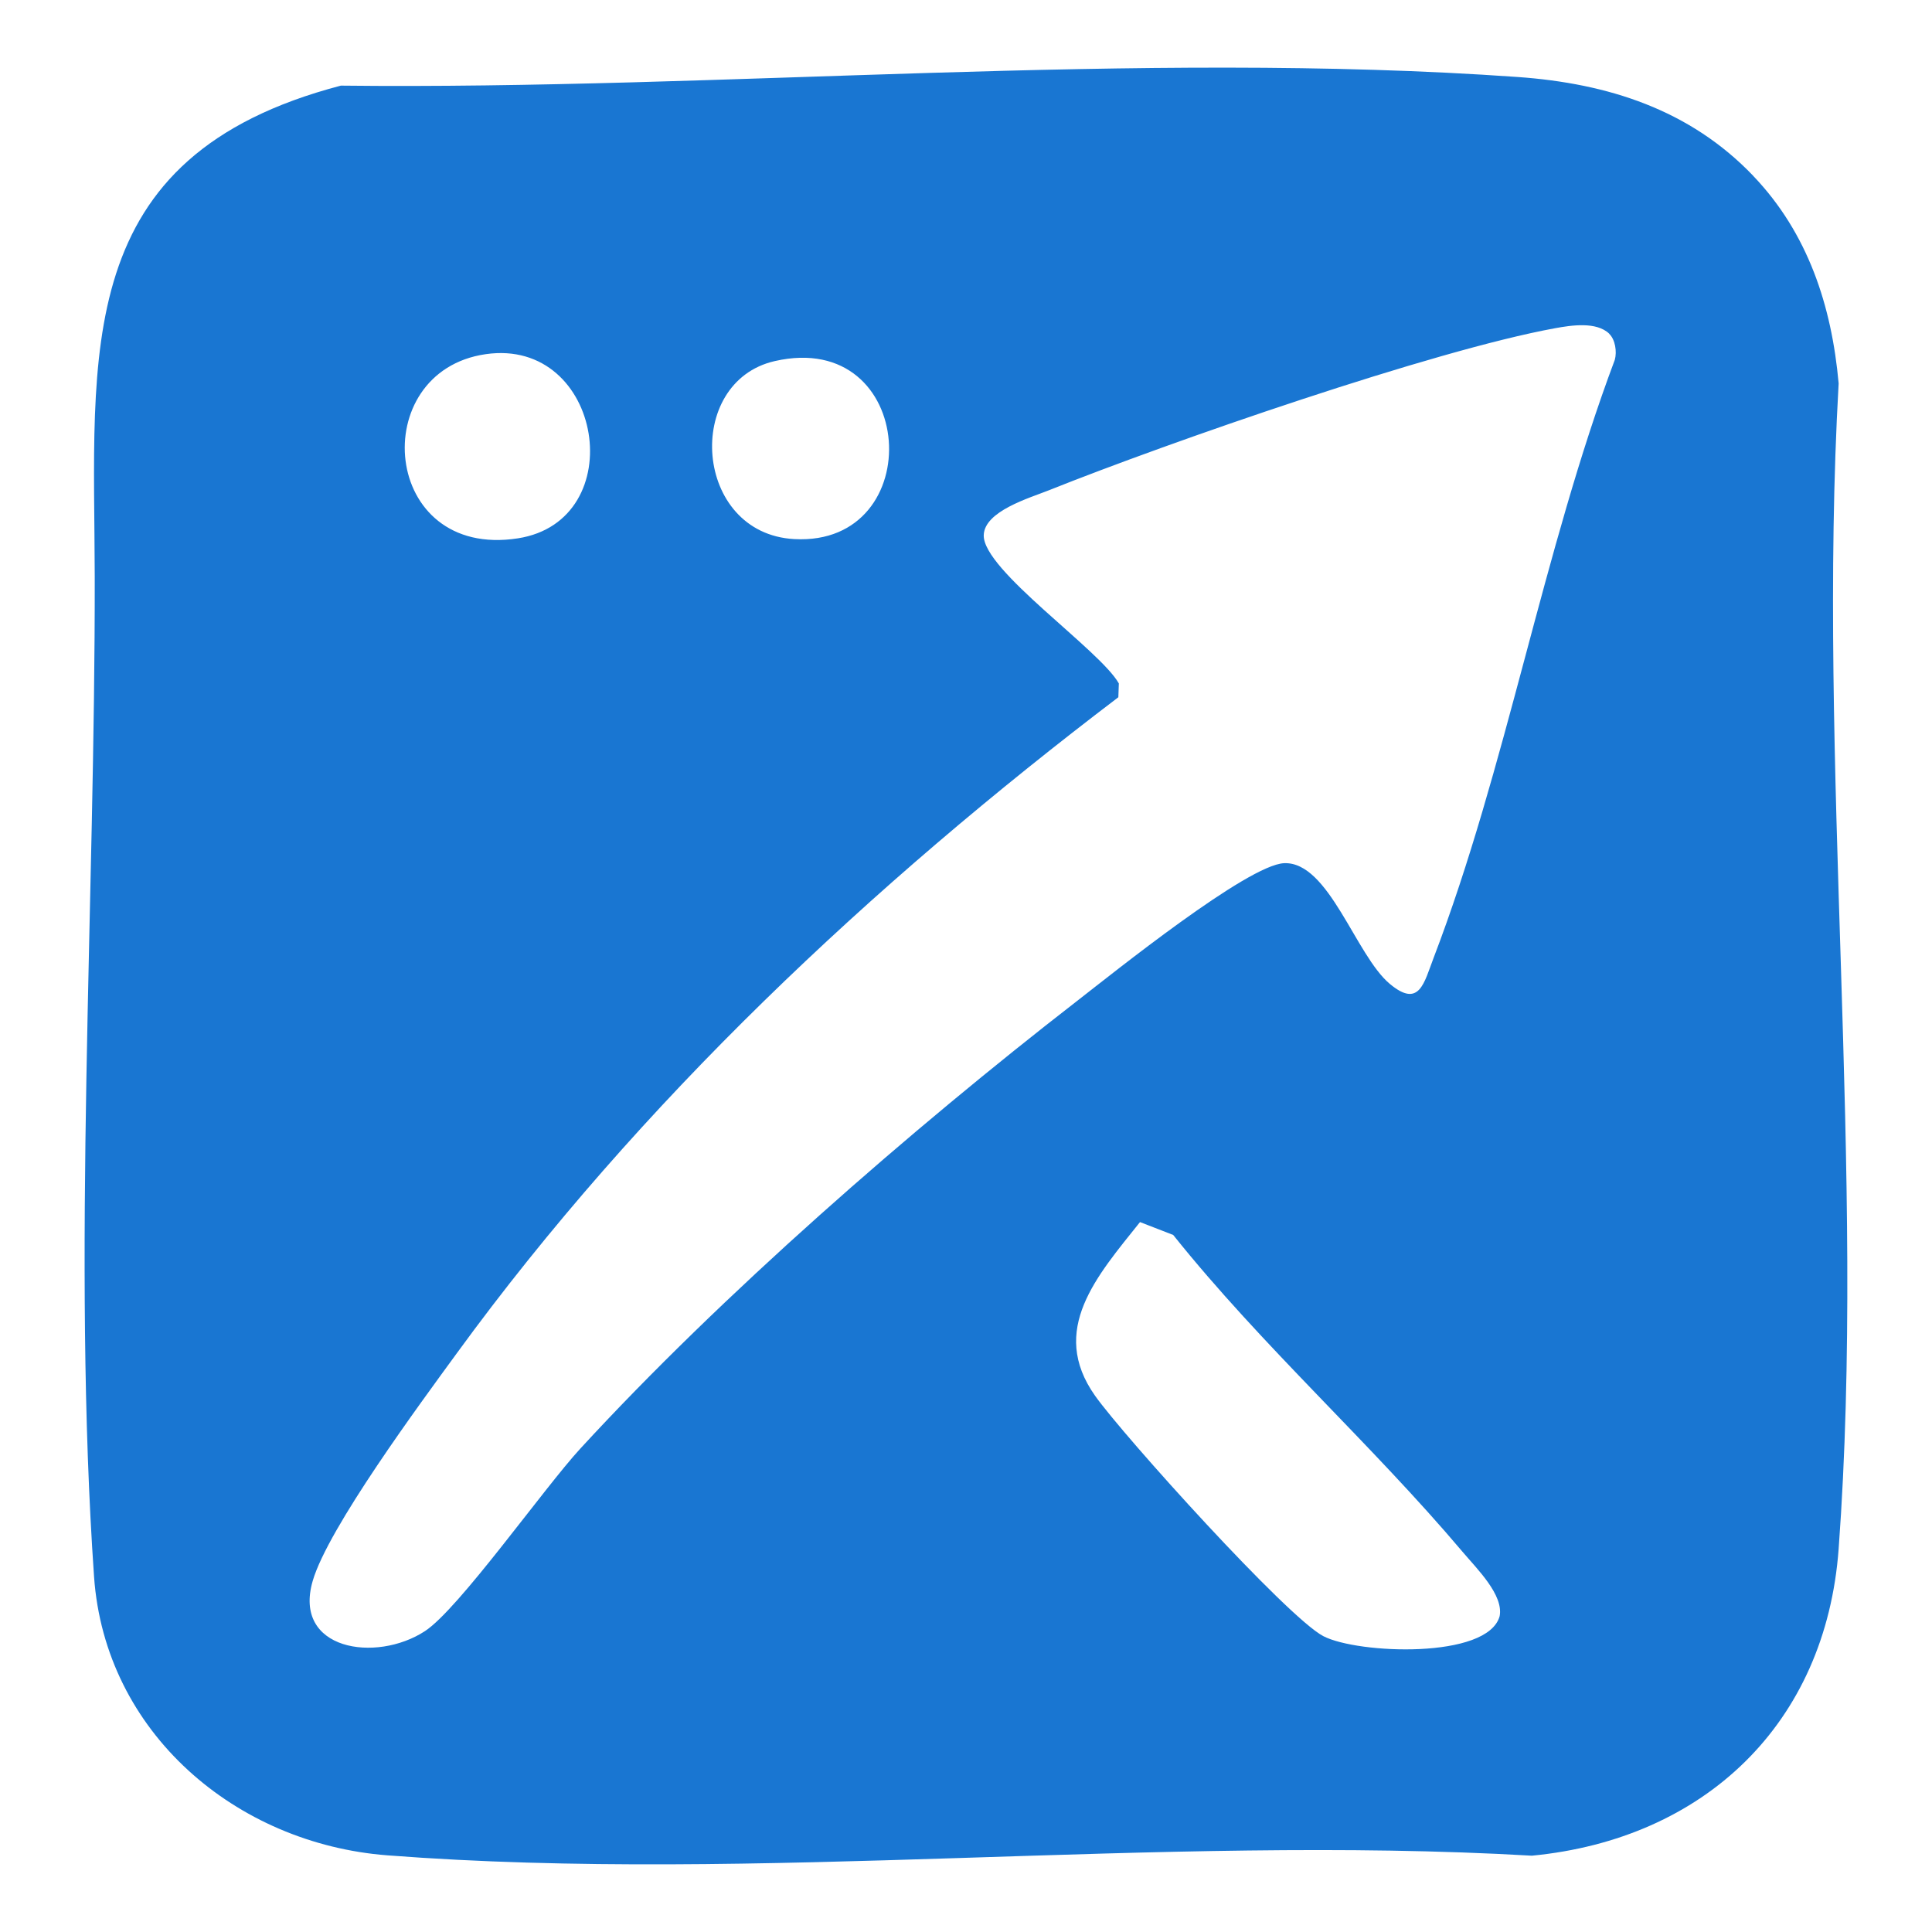
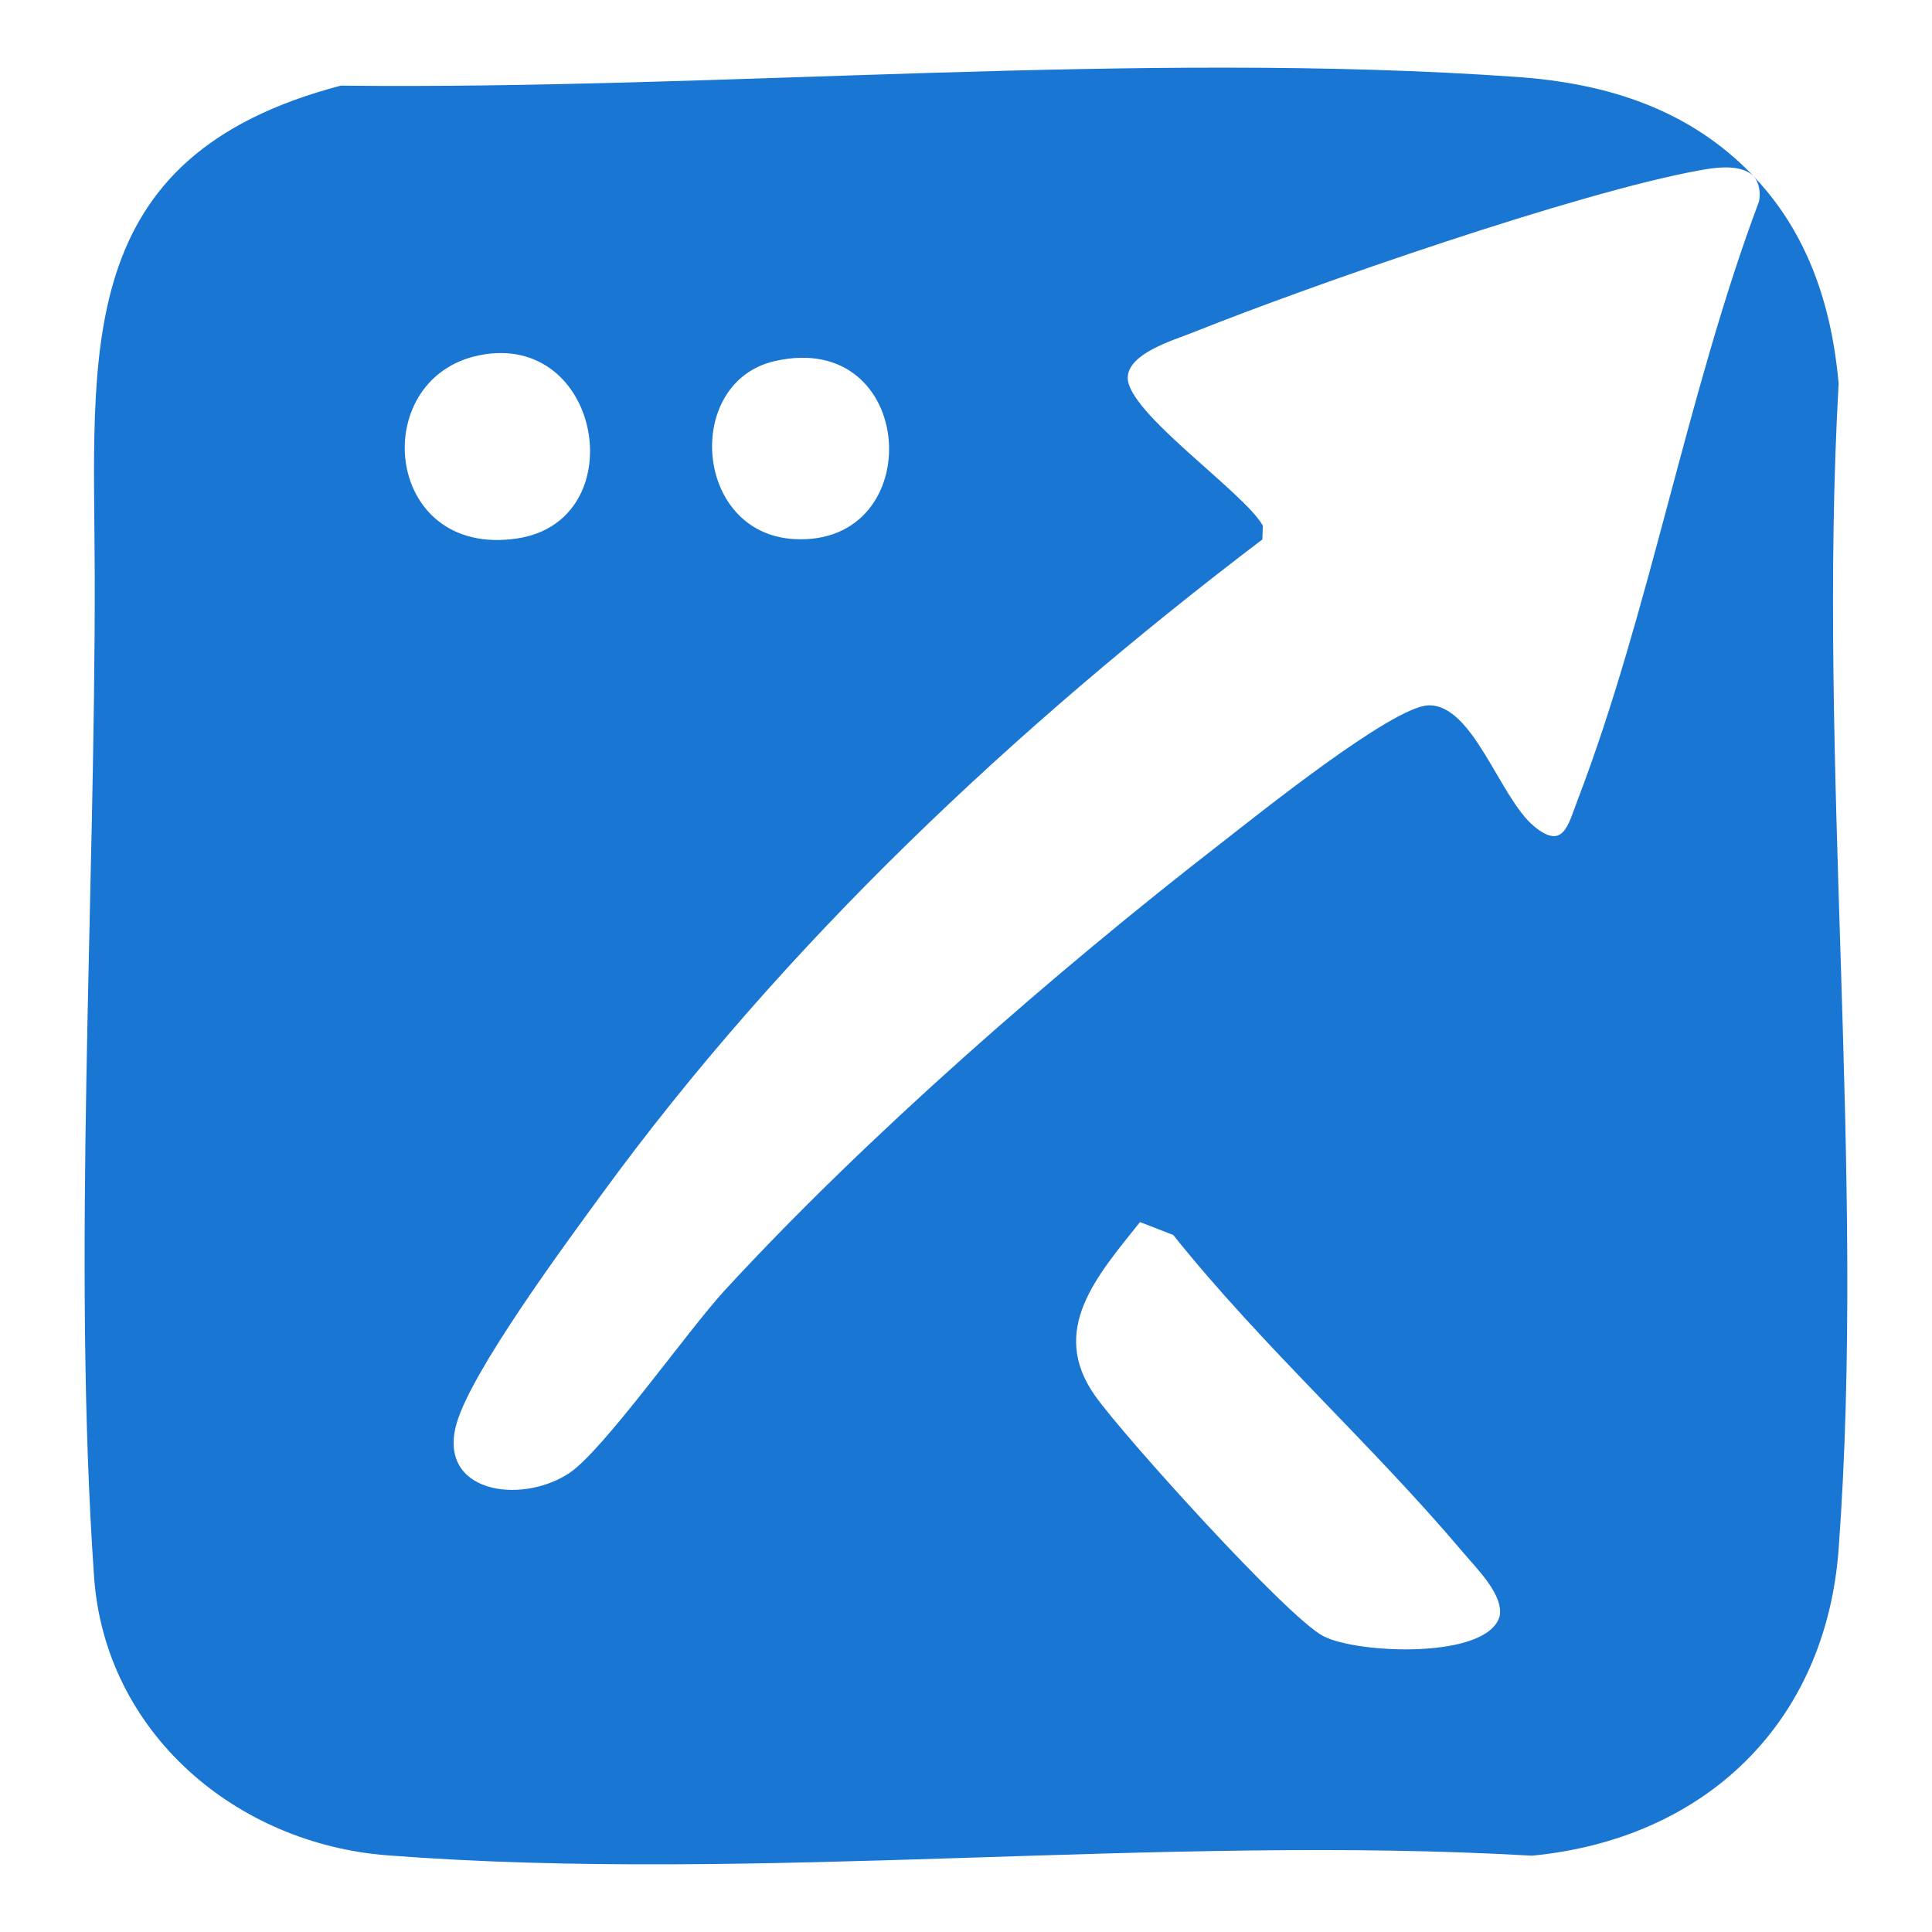
<svg xmlns="http://www.w3.org/2000/svg" id="_Слой_1" data-name="Слой 1" viewBox="0 0 280 280">
  <defs>
    <style>
      .cls-1 {
        fill: #1976d2;
      }
    </style>
  </defs>
-   <path class="cls-1" d="M254.09,25.49c7.92,8.28,11.37,18.81,12.38,30.08-3.12,55.03,4.01,114.39,0,168.91-1.87,25.38-19.49,42.06-44.46,44.46-53.96-3.13-112.43,4.06-165.86-.05-21.96-1.69-40.94-17.78-42.52-40.4-3.17-45.61.18-98.48.1-144.95-.06-32.47-3.57-60.85,35.67-71.13,55.14.63,115.77-5.14,170.57-1.25,13.07.93,24.95,4.73,34.13,14.33ZM233.22,48.36c-1.86-1.78-5.49-1.22-7.8-.8-17.7,3.22-55.97,16.52-73.42,23.5-2.78,1.11-9.34,3.01-9.43,6.51-.13,5.06,16.85,16.61,19.58,21.48l-.07,2c-35.75,27.16-69.33,58.65-95.85,95.04-5.26,7.21-18.69,25.37-20.91,33.03-2.92,10.03,9.16,11.91,16.26,7.28,4.92-3.21,17.19-20.65,22.51-26.44,20.54-22.34,47.96-46.25,71.99-64.88,5.31-4.12,24.76-19.77,30.03-19.98,6.49-.26,10.35,13.36,15.32,17.5,4.28,3.57,4.95-.15,6.34-3.78,10.47-27.34,15.87-59,26.26-86.67.33-1.19.06-2.94-.81-3.77ZM70.38,51.33c-17.33,2.51-15.17,29.77,4.67,26.69,16.51-2.56,12.38-29.16-4.67-26.69ZM112.29,52.33c-13.24,3.02-11.78,25.01,2.83,25.8,19.58,1.06,17.86-30.52-2.83-25.8ZM165.22,177.11c-6.22,7.8-13.27,15.63-6.51,25.18,4.14,5.84,27.86,32.13,33.09,34.84,4.96,2.57,23.8,3.36,25.54-2.9.59-3.07-3.24-6.81-5.35-9.3-13.33-15.78-29.02-29.77-41.96-45.95l-4.82-1.87Z" />
+   <path class="cls-1" d="M254.09,25.49c7.92,8.28,11.37,18.81,12.38,30.08-3.12,55.03,4.01,114.39,0,168.91-1.87,25.38-19.49,42.06-44.46,44.46-53.96-3.13-112.43,4.06-165.86-.05-21.96-1.69-40.94-17.78-42.52-40.4-3.17-45.61.18-98.48.1-144.95-.06-32.47-3.57-60.85,35.67-71.13,55.14.63,115.77-5.14,170.57-1.25,13.07.93,24.95,4.73,34.13,14.33Zc-1.86-1.78-5.49-1.22-7.8-.8-17.7,3.22-55.97,16.52-73.42,23.5-2.78,1.11-9.34,3.01-9.43,6.51-.13,5.06,16.85,16.61,19.58,21.48l-.07,2c-35.75,27.16-69.33,58.65-95.85,95.04-5.26,7.21-18.69,25.37-20.91,33.03-2.92,10.03,9.16,11.91,16.26,7.28,4.92-3.21,17.19-20.65,22.51-26.44,20.54-22.34,47.96-46.25,71.99-64.88,5.31-4.12,24.76-19.77,30.03-19.98,6.49-.26,10.35,13.36,15.32,17.5,4.28,3.57,4.95-.15,6.34-3.78,10.47-27.34,15.87-59,26.26-86.67.33-1.19.06-2.94-.81-3.77ZM70.38,51.33c-17.33,2.51-15.17,29.77,4.67,26.69,16.51-2.56,12.38-29.16-4.67-26.69ZM112.29,52.33c-13.24,3.02-11.78,25.01,2.83,25.8,19.58,1.06,17.86-30.52-2.83-25.8ZM165.22,177.11c-6.22,7.8-13.27,15.63-6.51,25.18,4.14,5.84,27.86,32.13,33.09,34.84,4.96,2.57,23.8,3.36,25.54-2.9.59-3.07-3.24-6.81-5.35-9.3-13.33-15.78-29.02-29.77-41.96-45.95l-4.82-1.87Z" />
</svg>